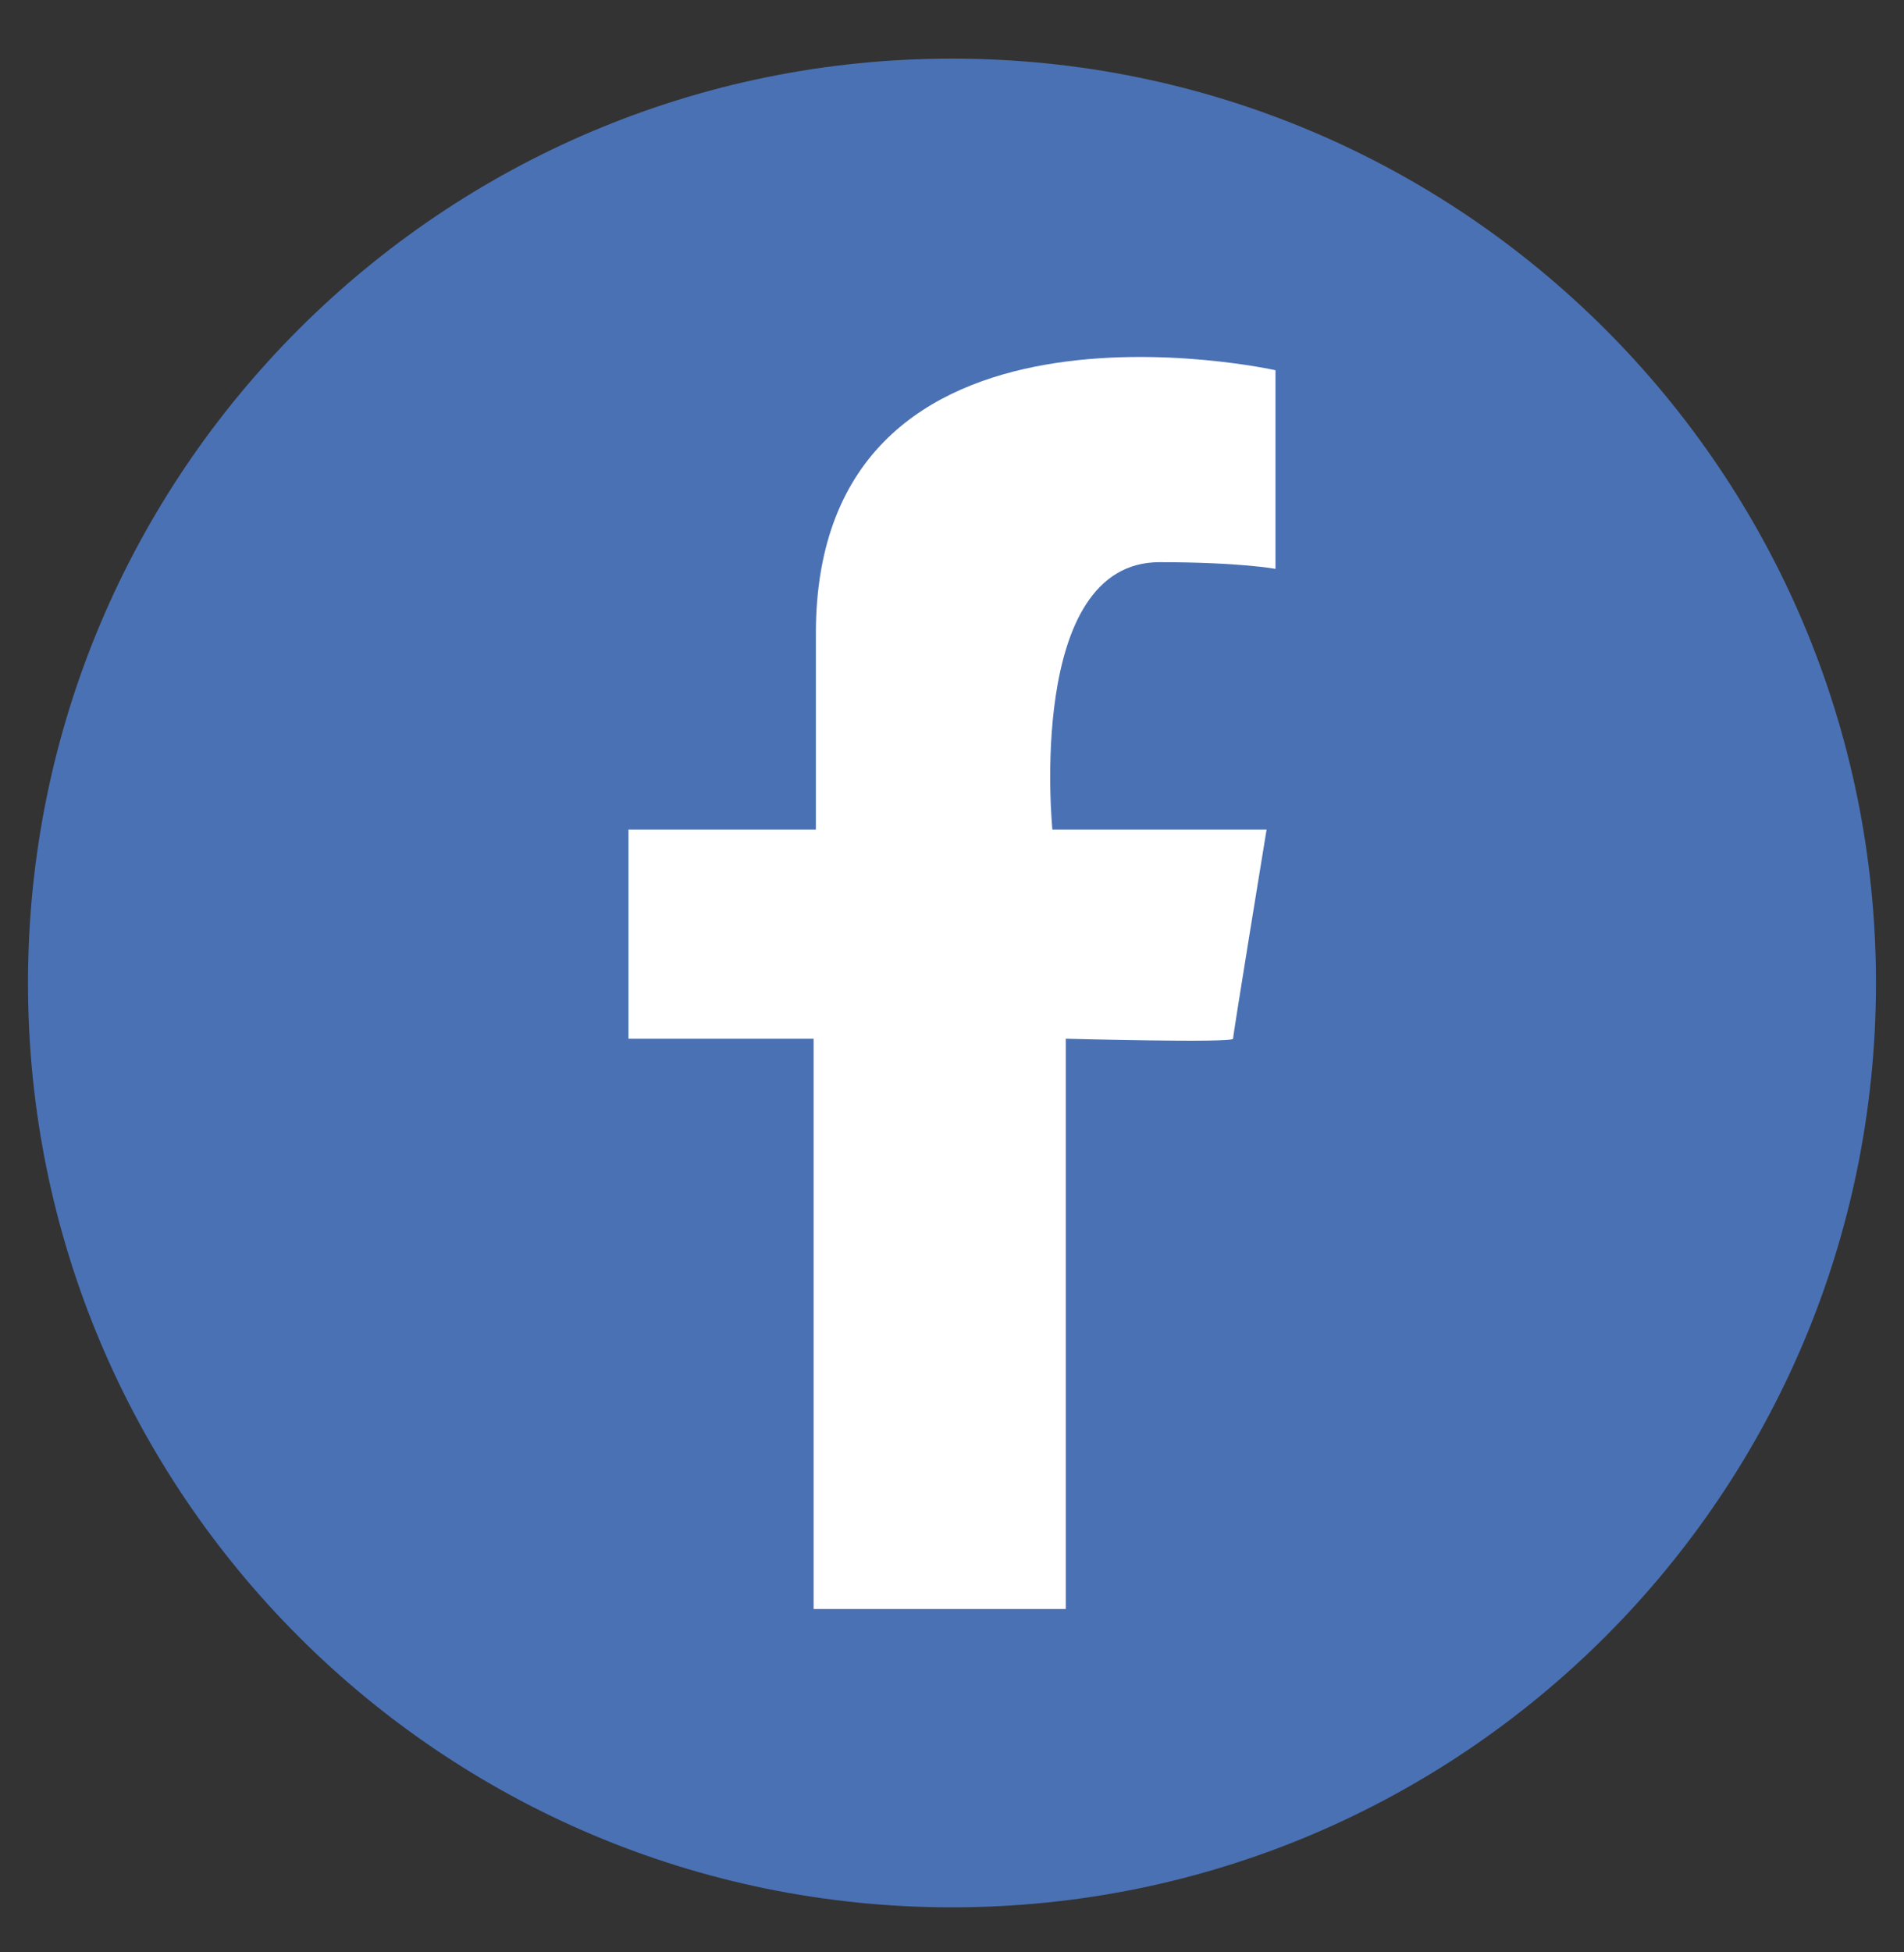
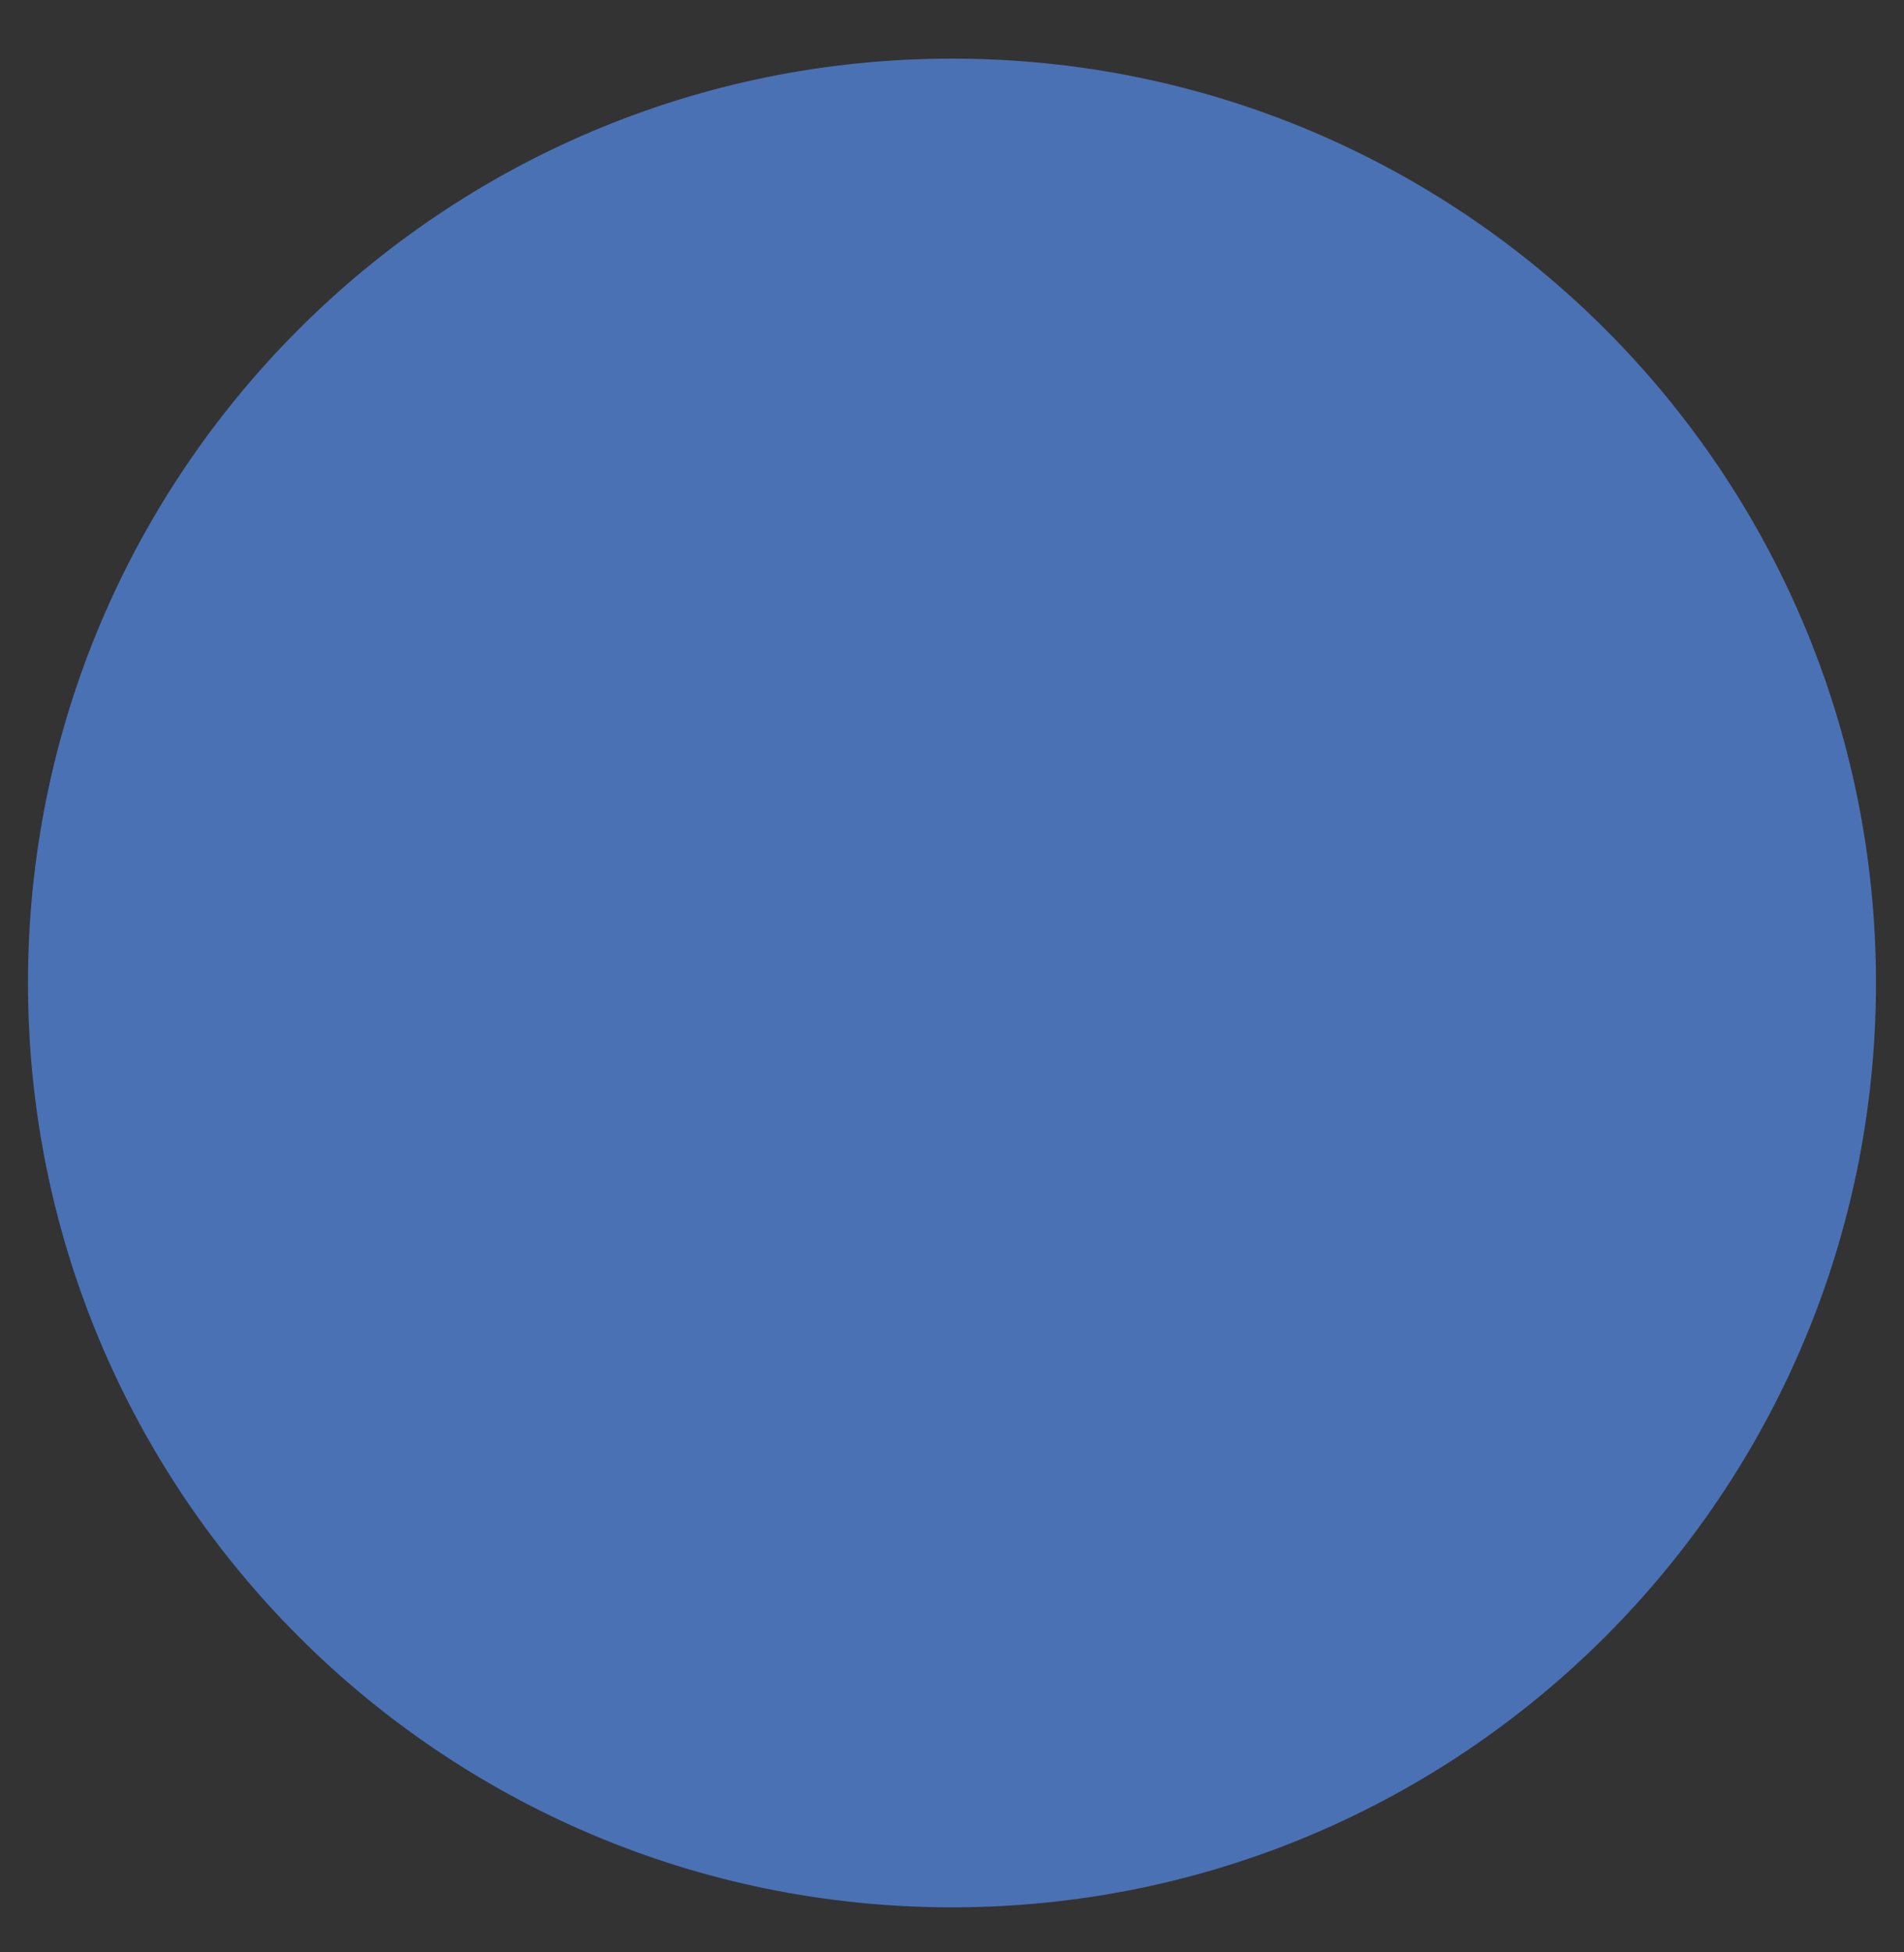
<svg xmlns="http://www.w3.org/2000/svg" width="40" height="41" viewBox="0 0 40 41" fill="none">
  <rect x="0" y="0" width="40" height="41" fill="#333333" stroke="none" />
  <g id="icon-facebook-svg" clip-path="url(#clip0_12444_2595)">
    <path id="Vector" d="M20 40.054C30.721 40.054 39.411 31.363 39.411 20.643C39.411 9.922 30.721 1.231 20 1.231C9.279 1.231 0.588 9.922 0.588 20.643C0.588 31.363 9.279 40.054 20 40.054Z" fill="#4A71B4" />
-     <path id="Vector_2" d="M26.796 11.946V7.775C26.796 7.775 17.14 5.618 17.14 13.306V17.421H13.203V21.813H17.093V33.789H22.39V21.813C22.39 21.813 25.905 21.907 25.905 21.813C25.905 21.719 26.609 17.421 26.609 17.421H22.109C22.109 17.421 21.546 11.806 24.359 11.806C26.046 11.806 26.796 11.946 26.796 11.946Z" fill="white" />
  </g>
  <defs>
    <clipPath id="clip0_12444_2595">
      <rect width="40" height="40" fill="white" transform="translate(0 0.643)" />
    </clipPath>
  </defs>
</svg>